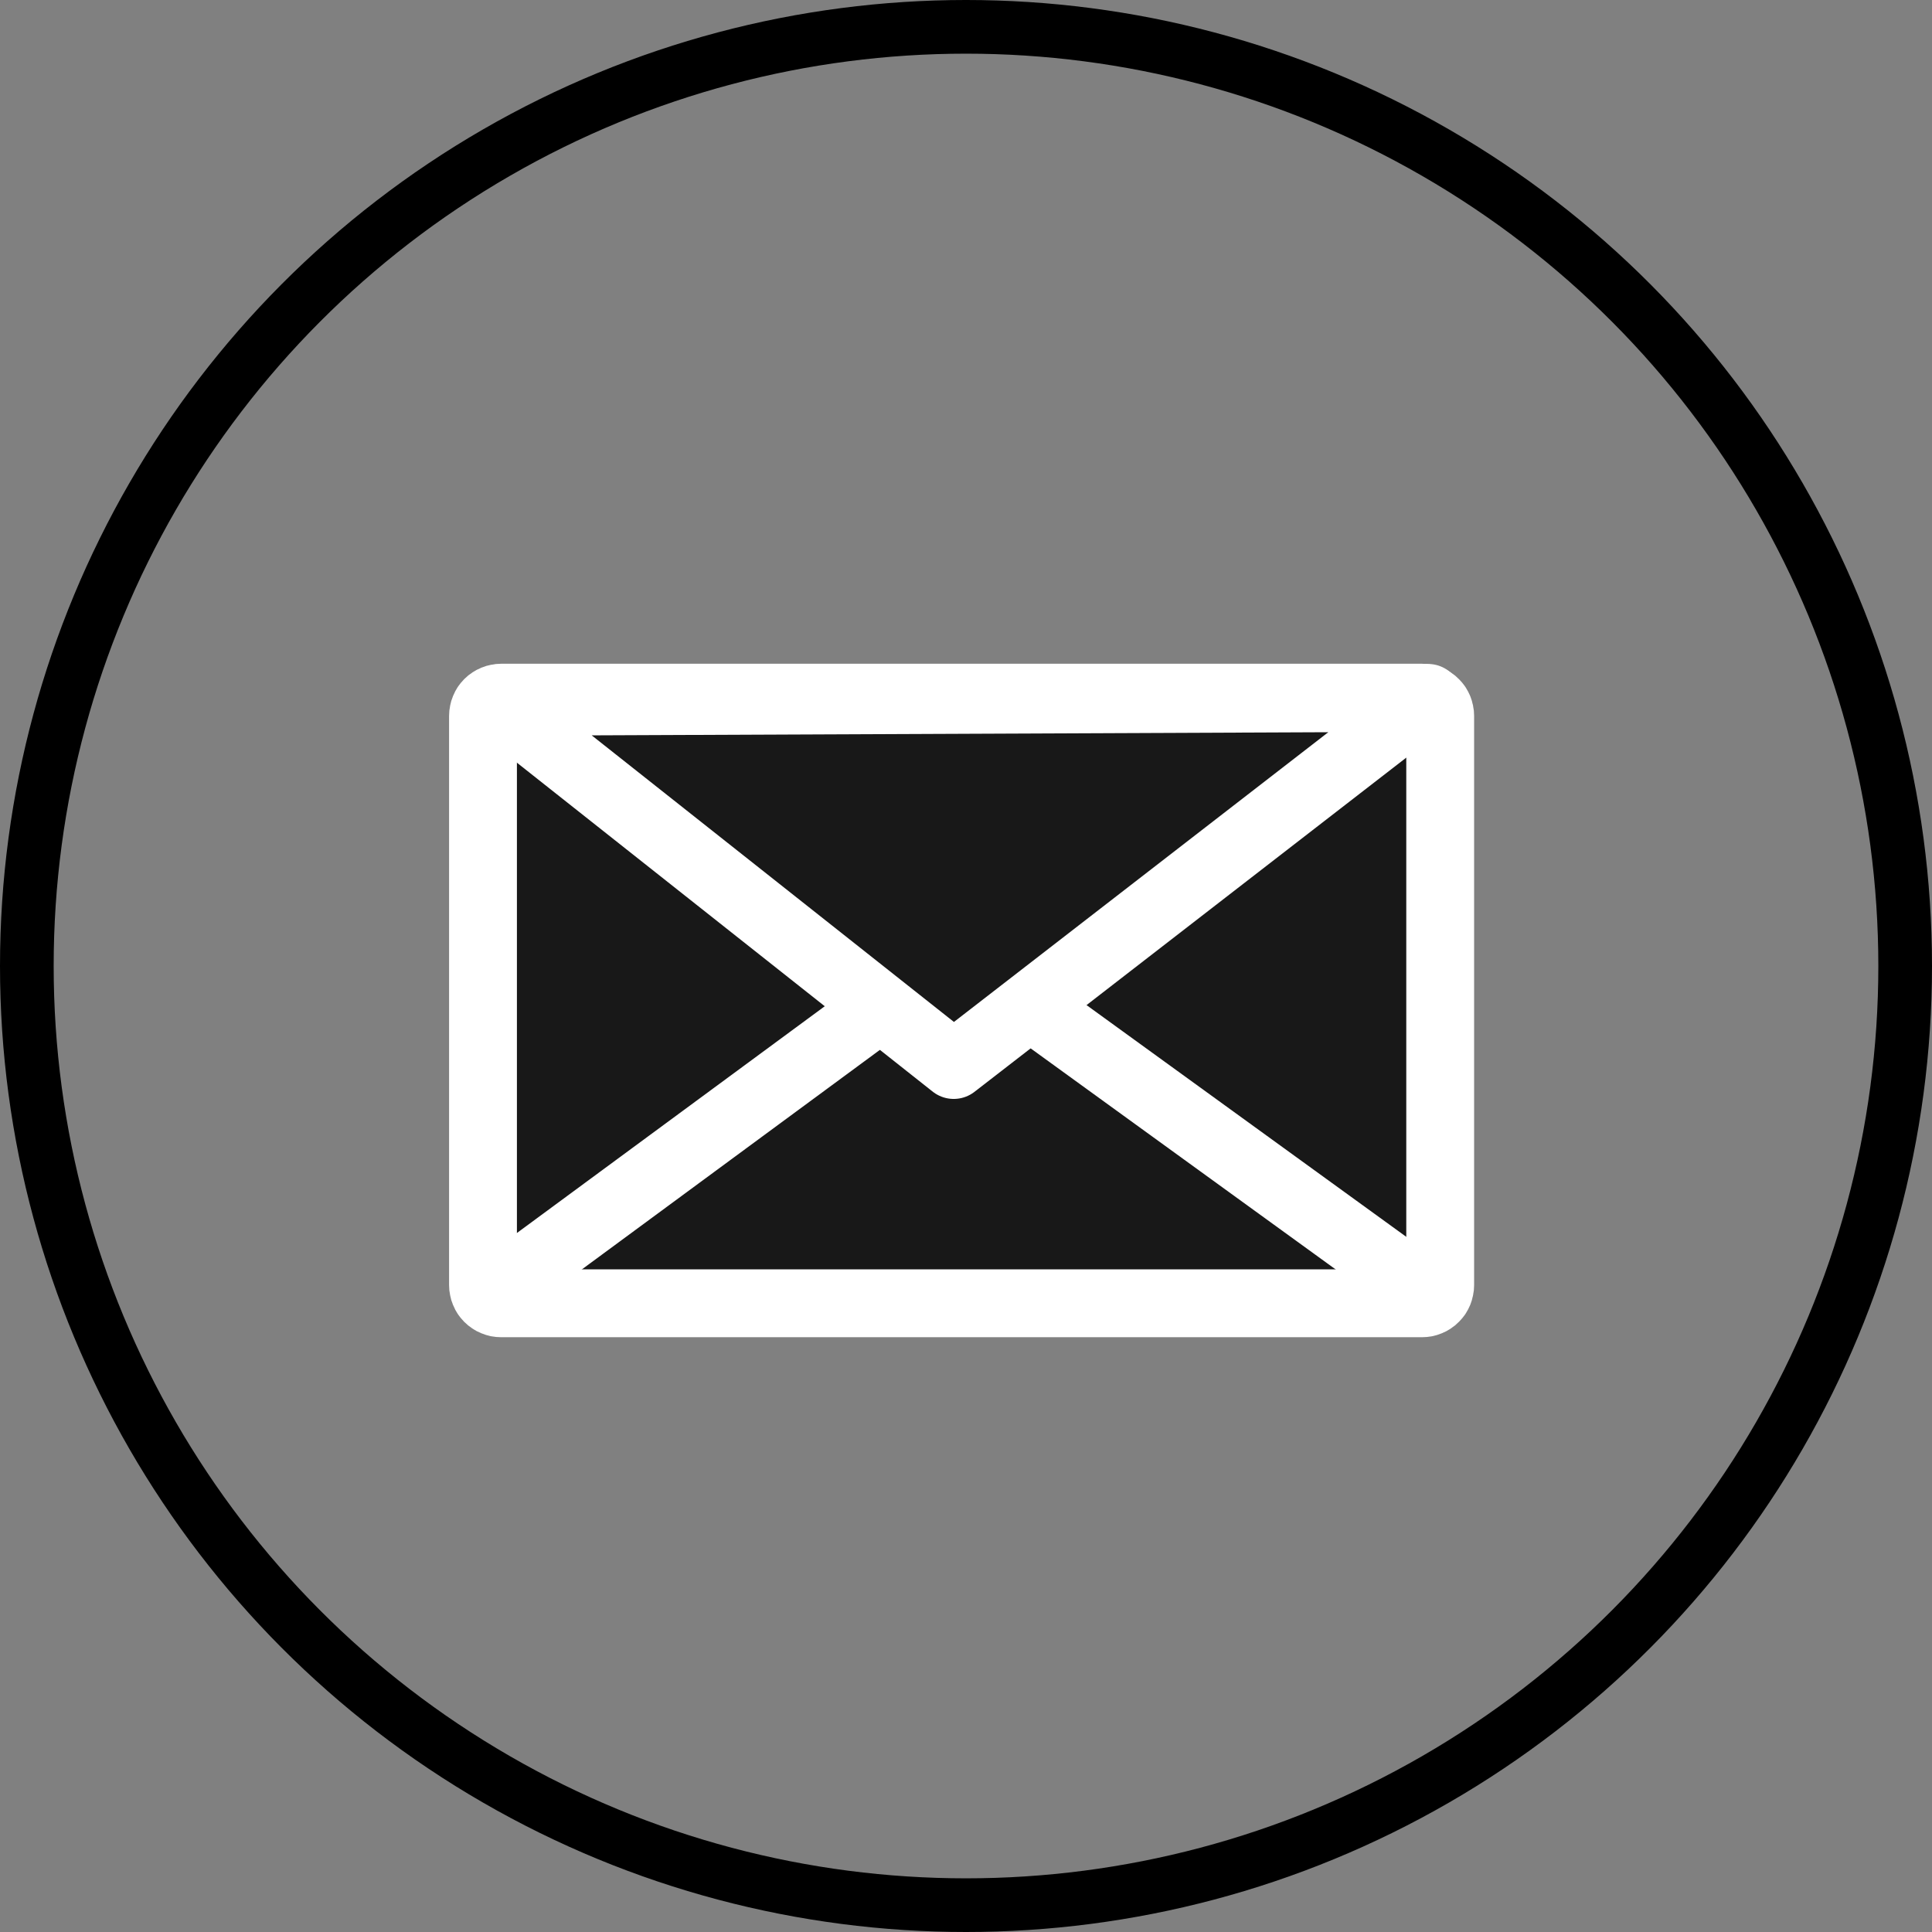
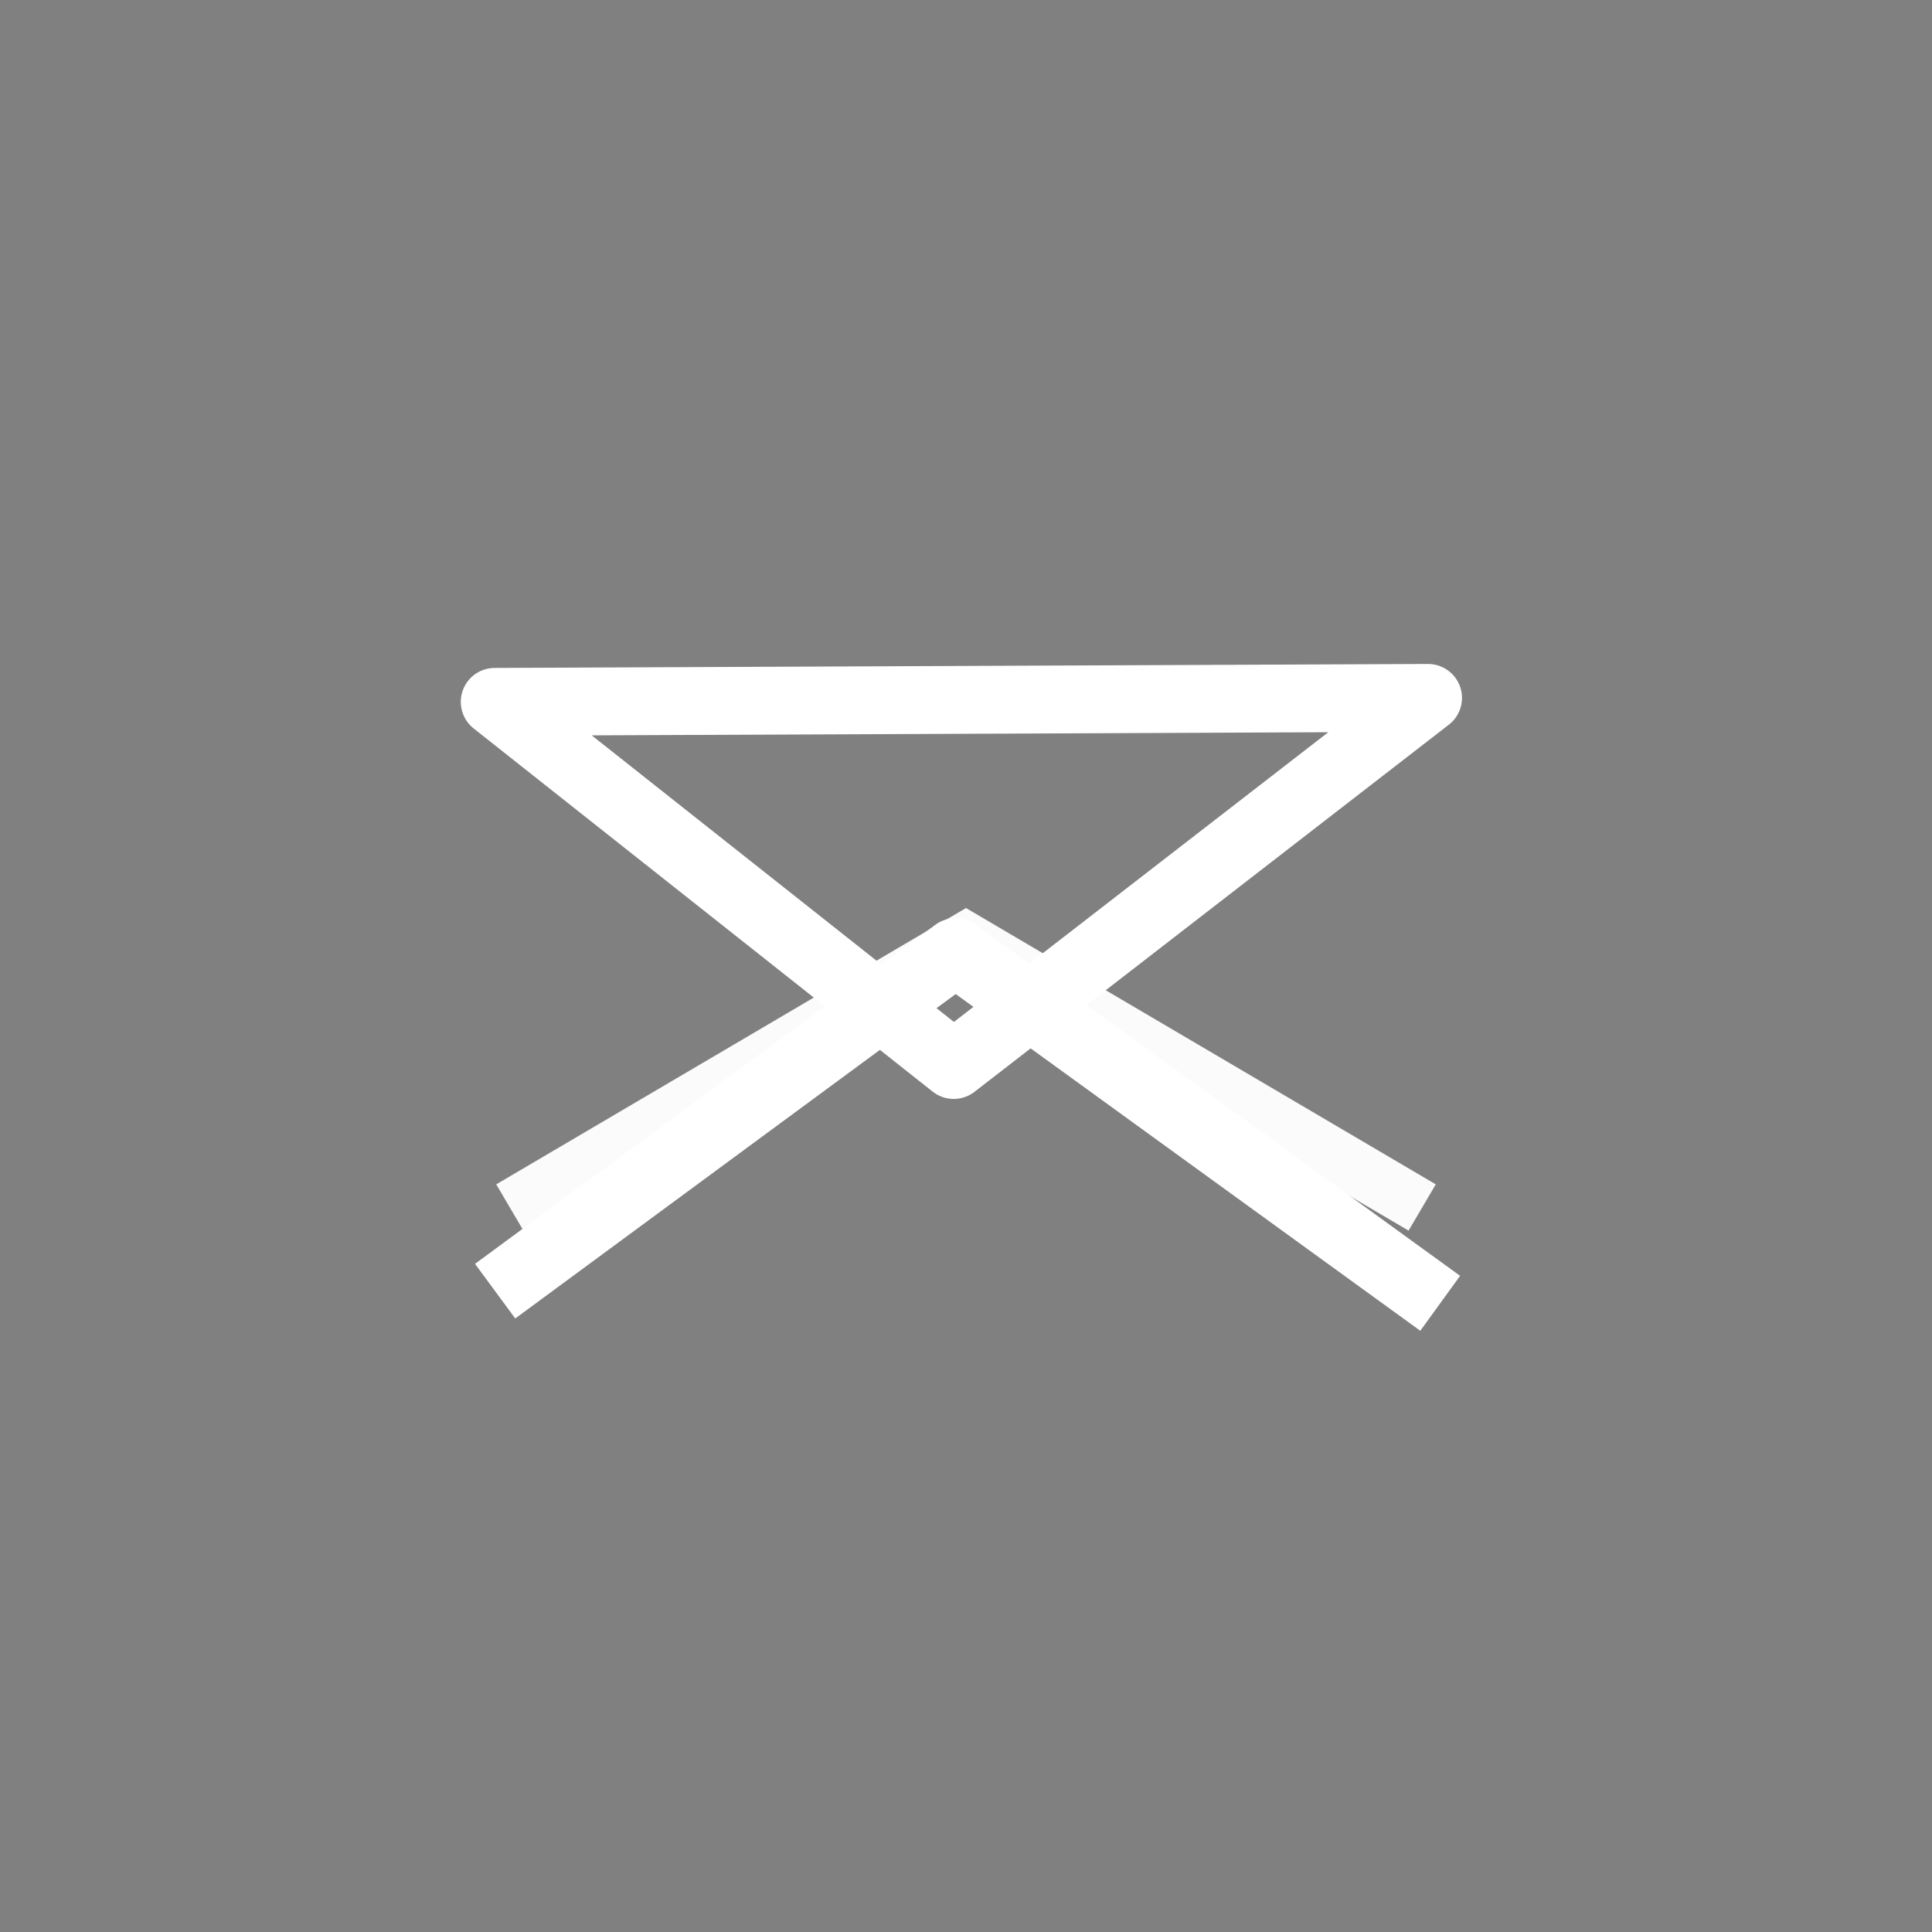
<svg xmlns="http://www.w3.org/2000/svg" width="36" height="36" viewBox="0 0 36 36" fill="none">
  <rect x="0" y="0" width="36" height="36" fill="#808080" stroke="none" />
-   <circle cx="18" cy="18" r="17.5" stroke="black" />
  <path d="M26.5 22.5L18 17.5L9.5 22.5" stroke="#FBFBFC" />
-   <path d="M9.339 13H26.497C26.519 13 26.541 13.002 26.563 13.007C26.585 13.011 26.606 13.017 26.627 13.026C26.647 13.034 26.667 13.045 26.685 13.057C26.704 13.069 26.721 13.083 26.736 13.099C26.752 13.115 26.766 13.132 26.779 13.15C26.791 13.169 26.801 13.189 26.81 13.209C26.818 13.23 26.825 13.251 26.829 13.273C26.834 13.294 26.836 13.316 26.836 13.339V23.947C26.836 23.969 26.834 23.991 26.829 24.012C26.825 24.035 26.818 24.055 26.81 24.076C26.801 24.097 26.791 24.116 26.779 24.135C26.766 24.153 26.752 24.17 26.736 24.186C26.721 24.202 26.704 24.216 26.685 24.228C26.667 24.241 26.647 24.251 26.627 24.259C26.606 24.268 26.585 24.274 26.563 24.279C26.541 24.283 26.519 24.285 26.497 24.285H9.339C9.316 24.285 9.294 24.283 9.273 24.279C9.251 24.274 9.23 24.268 9.209 24.259C9.188 24.251 9.169 24.241 9.151 24.228C9.132 24.216 9.115 24.202 9.099 24.186C9.083 24.17 9.07 24.153 9.057 24.135C9.045 24.116 9.034 24.097 9.026 24.076C9.017 24.055 9.011 24.035 9.007 24.012C9.002 23.991 9 23.969 9 23.947V13.339C9 13.316 9.002 13.294 9.007 13.273C9.011 13.251 9.017 13.23 9.026 13.209C9.034 13.189 9.045 13.169 9.057 13.15C9.07 13.132 9.083 13.115 9.099 13.099C9.115 13.083 9.132 13.069 9.151 13.057C9.169 13.045 9.188 13.034 9.209 13.026C9.23 13.017 9.251 13.011 9.273 13.007C9.294 13.002 9.316 13 9.339 13Z" fill="white" />
-   <path d="M9.339 13H26.497C26.519 13 26.541 13.002 26.563 13.007C26.585 13.011 26.606 13.017 26.627 13.026C26.647 13.034 26.667 13.045 26.685 13.057C26.704 13.069 26.721 13.083 26.736 13.099C26.752 13.115 26.766 13.132 26.779 13.15C26.791 13.169 26.801 13.189 26.81 13.209C26.818 13.23 26.825 13.251 26.829 13.273C26.834 13.294 26.836 13.316 26.836 13.339V23.947C26.836 23.969 26.834 23.991 26.829 24.012C26.825 24.035 26.818 24.055 26.81 24.076C26.801 24.097 26.791 24.116 26.779 24.135C26.766 24.153 26.752 24.17 26.736 24.186C26.721 24.202 26.704 24.216 26.685 24.228C26.667 24.241 26.647 24.251 26.627 24.259C26.606 24.268 26.585 24.274 26.563 24.279C26.541 24.283 26.519 24.285 26.497 24.285H9.339C9.316 24.285 9.294 24.283 9.273 24.279C9.251 24.274 9.23 24.268 9.209 24.259C9.188 24.251 9.169 24.241 9.151 24.228C9.132 24.216 9.115 24.202 9.099 24.186C9.083 24.17 9.07 24.153 9.057 24.135C9.045 24.116 9.034 24.097 9.026 24.076C9.017 24.055 9.011 24.035 9.007 24.012C9.002 23.991 9 23.969 9 23.947V13.339C9 13.316 9.002 13.294 9.007 13.273C9.011 13.251 9.017 13.23 9.026 13.209C9.034 13.189 9.045 13.169 9.057 13.15C9.07 13.132 9.083 13.115 9.099 13.099C9.115 13.083 9.132 13.069 9.151 13.057C9.169 13.045 9.188 13.034 9.209 13.026C9.23 13.017 9.251 13.011 9.273 13.007C9.294 13.002 9.316 13 9.339 13Z" fill="#181818" stroke="white" stroke-width="1.264" stroke-linecap="round" stroke-linejoin="round" />
  <path d="M9.226 24.059L17.805 17.74L26.836 24.285" stroke="white" stroke-width="1.264" stroke-linejoin="round" />
-   <path fill-rule="evenodd" clip-rule="evenodd" d="M9.218 13.078L17.771 19.845L26.61 13.004L9.219 13.078H9.218Z" fill="#181818" />
  <path d="M9.218 13.078L17.771 19.845L26.61 13.004L9.219 13.078H9.218Z" stroke="white" stroke-width="1.264" stroke-linejoin="round" />
</svg>